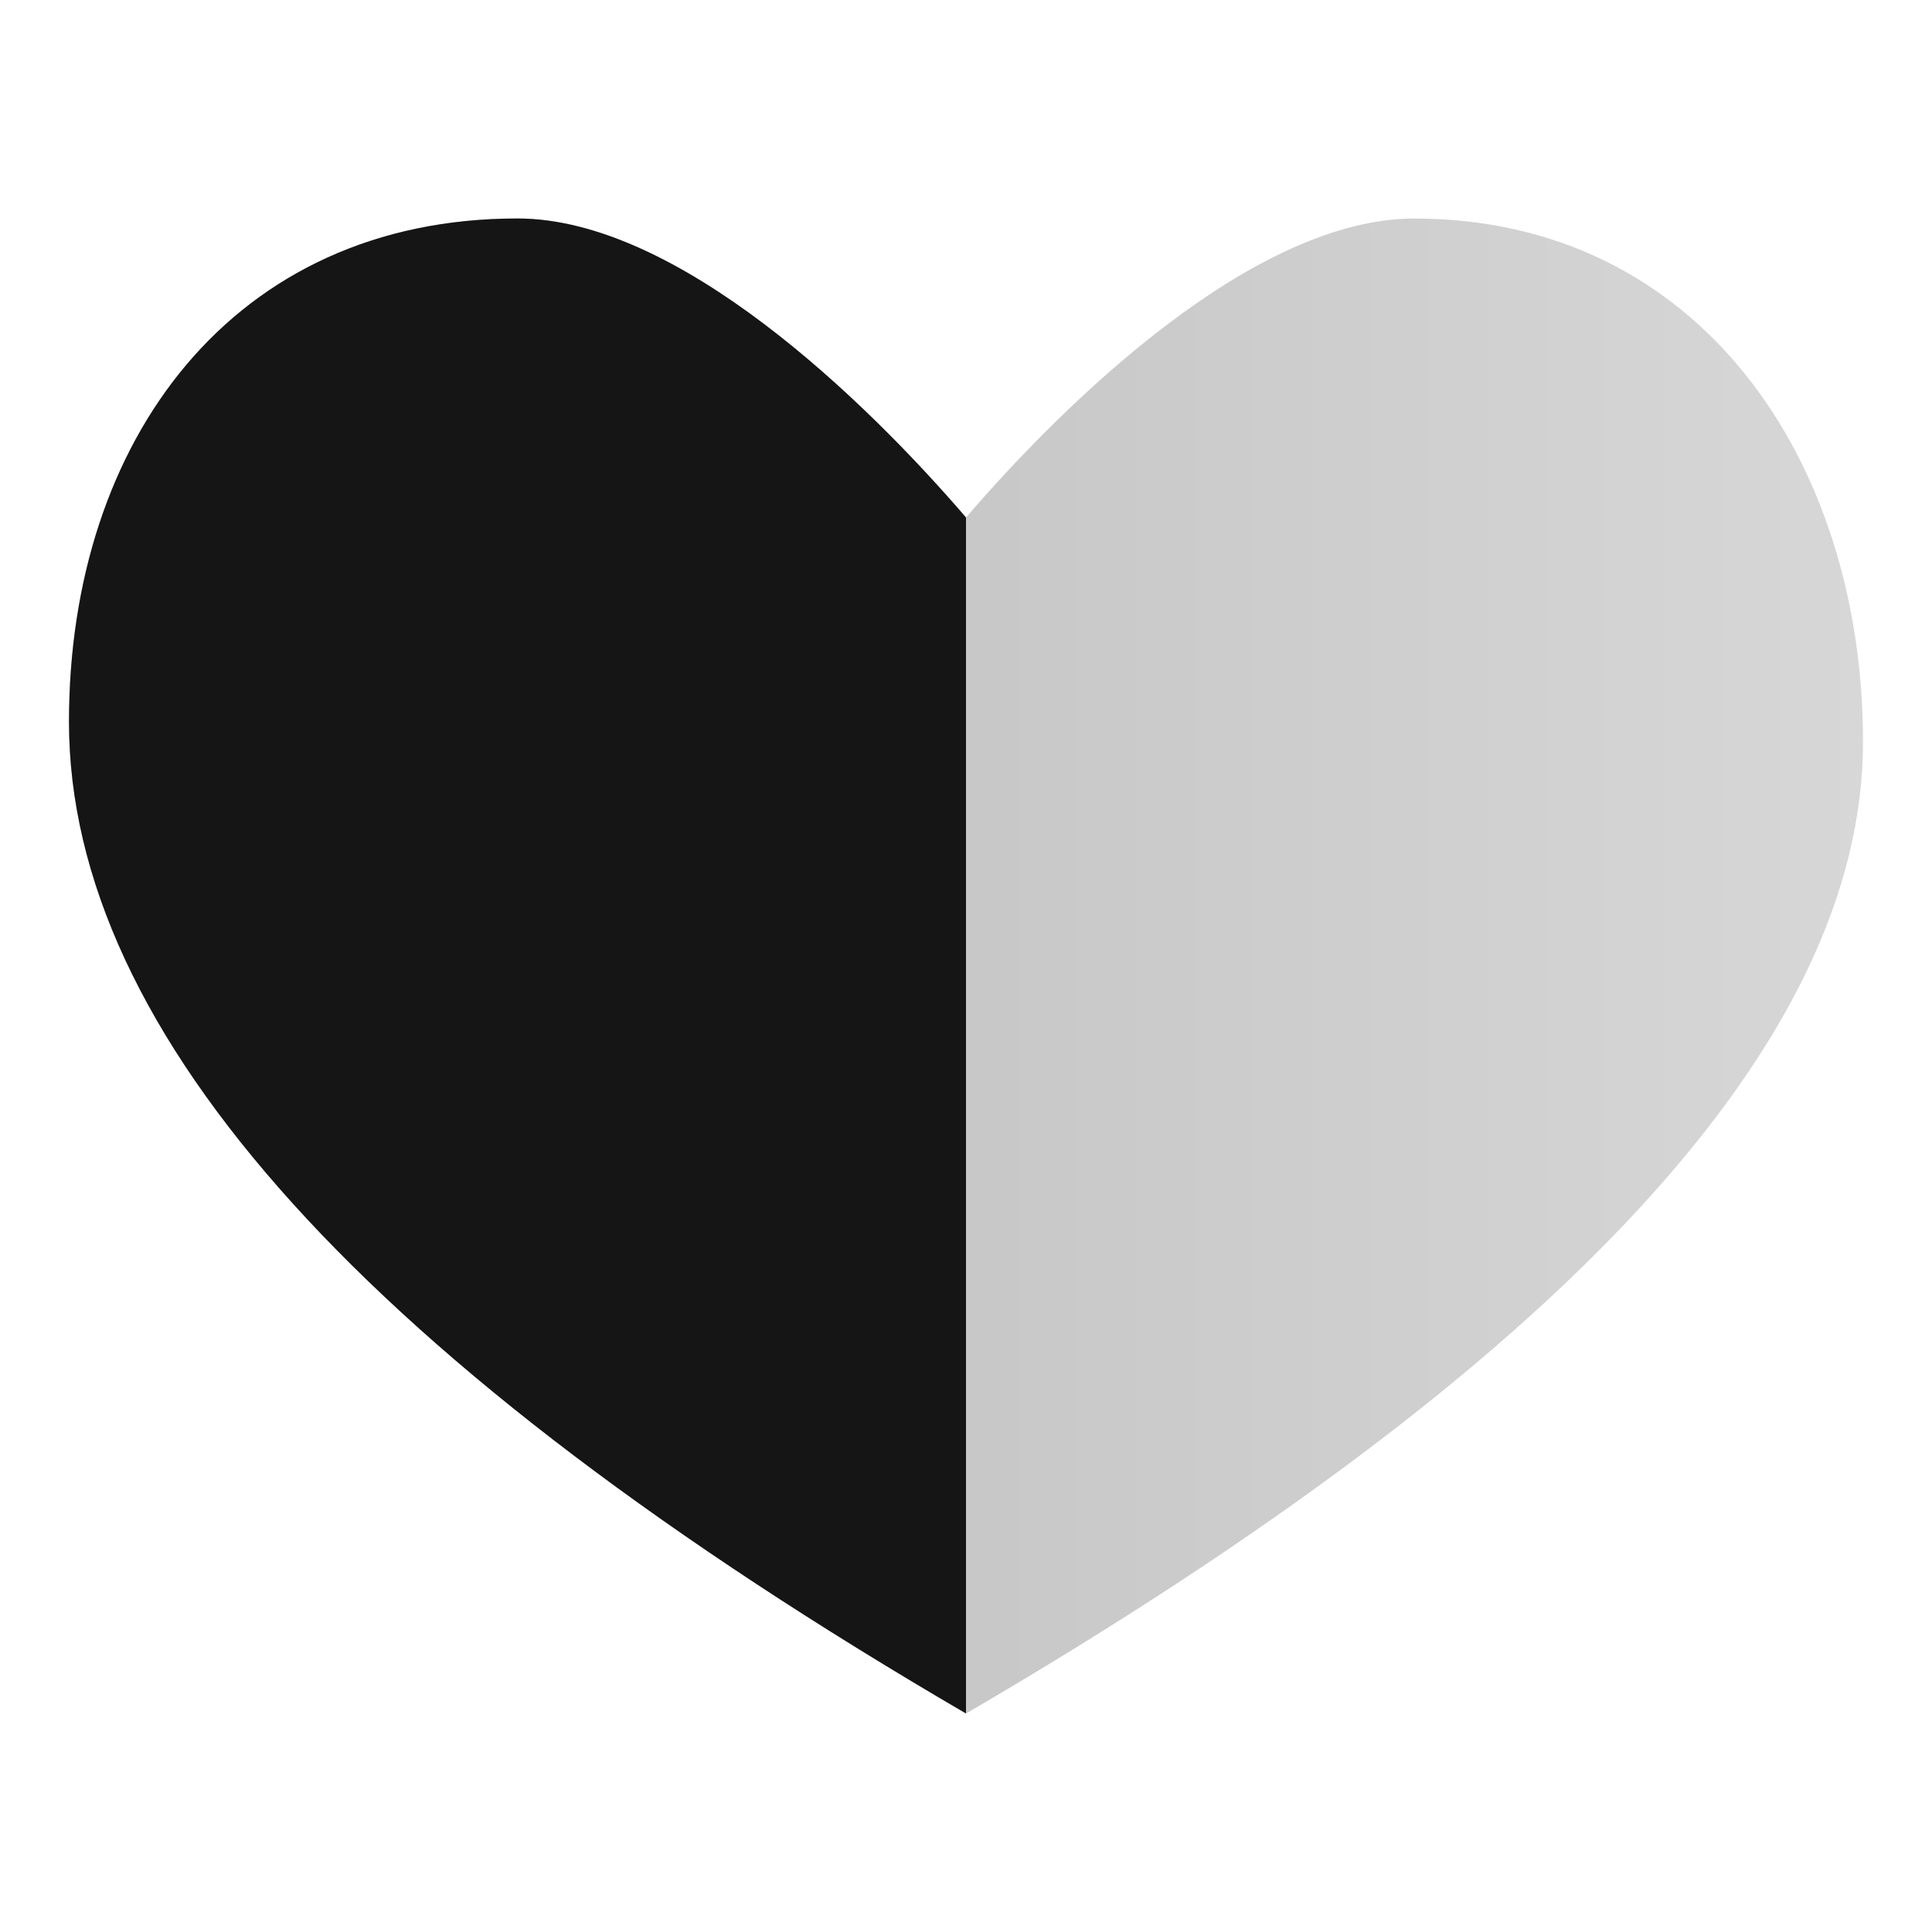
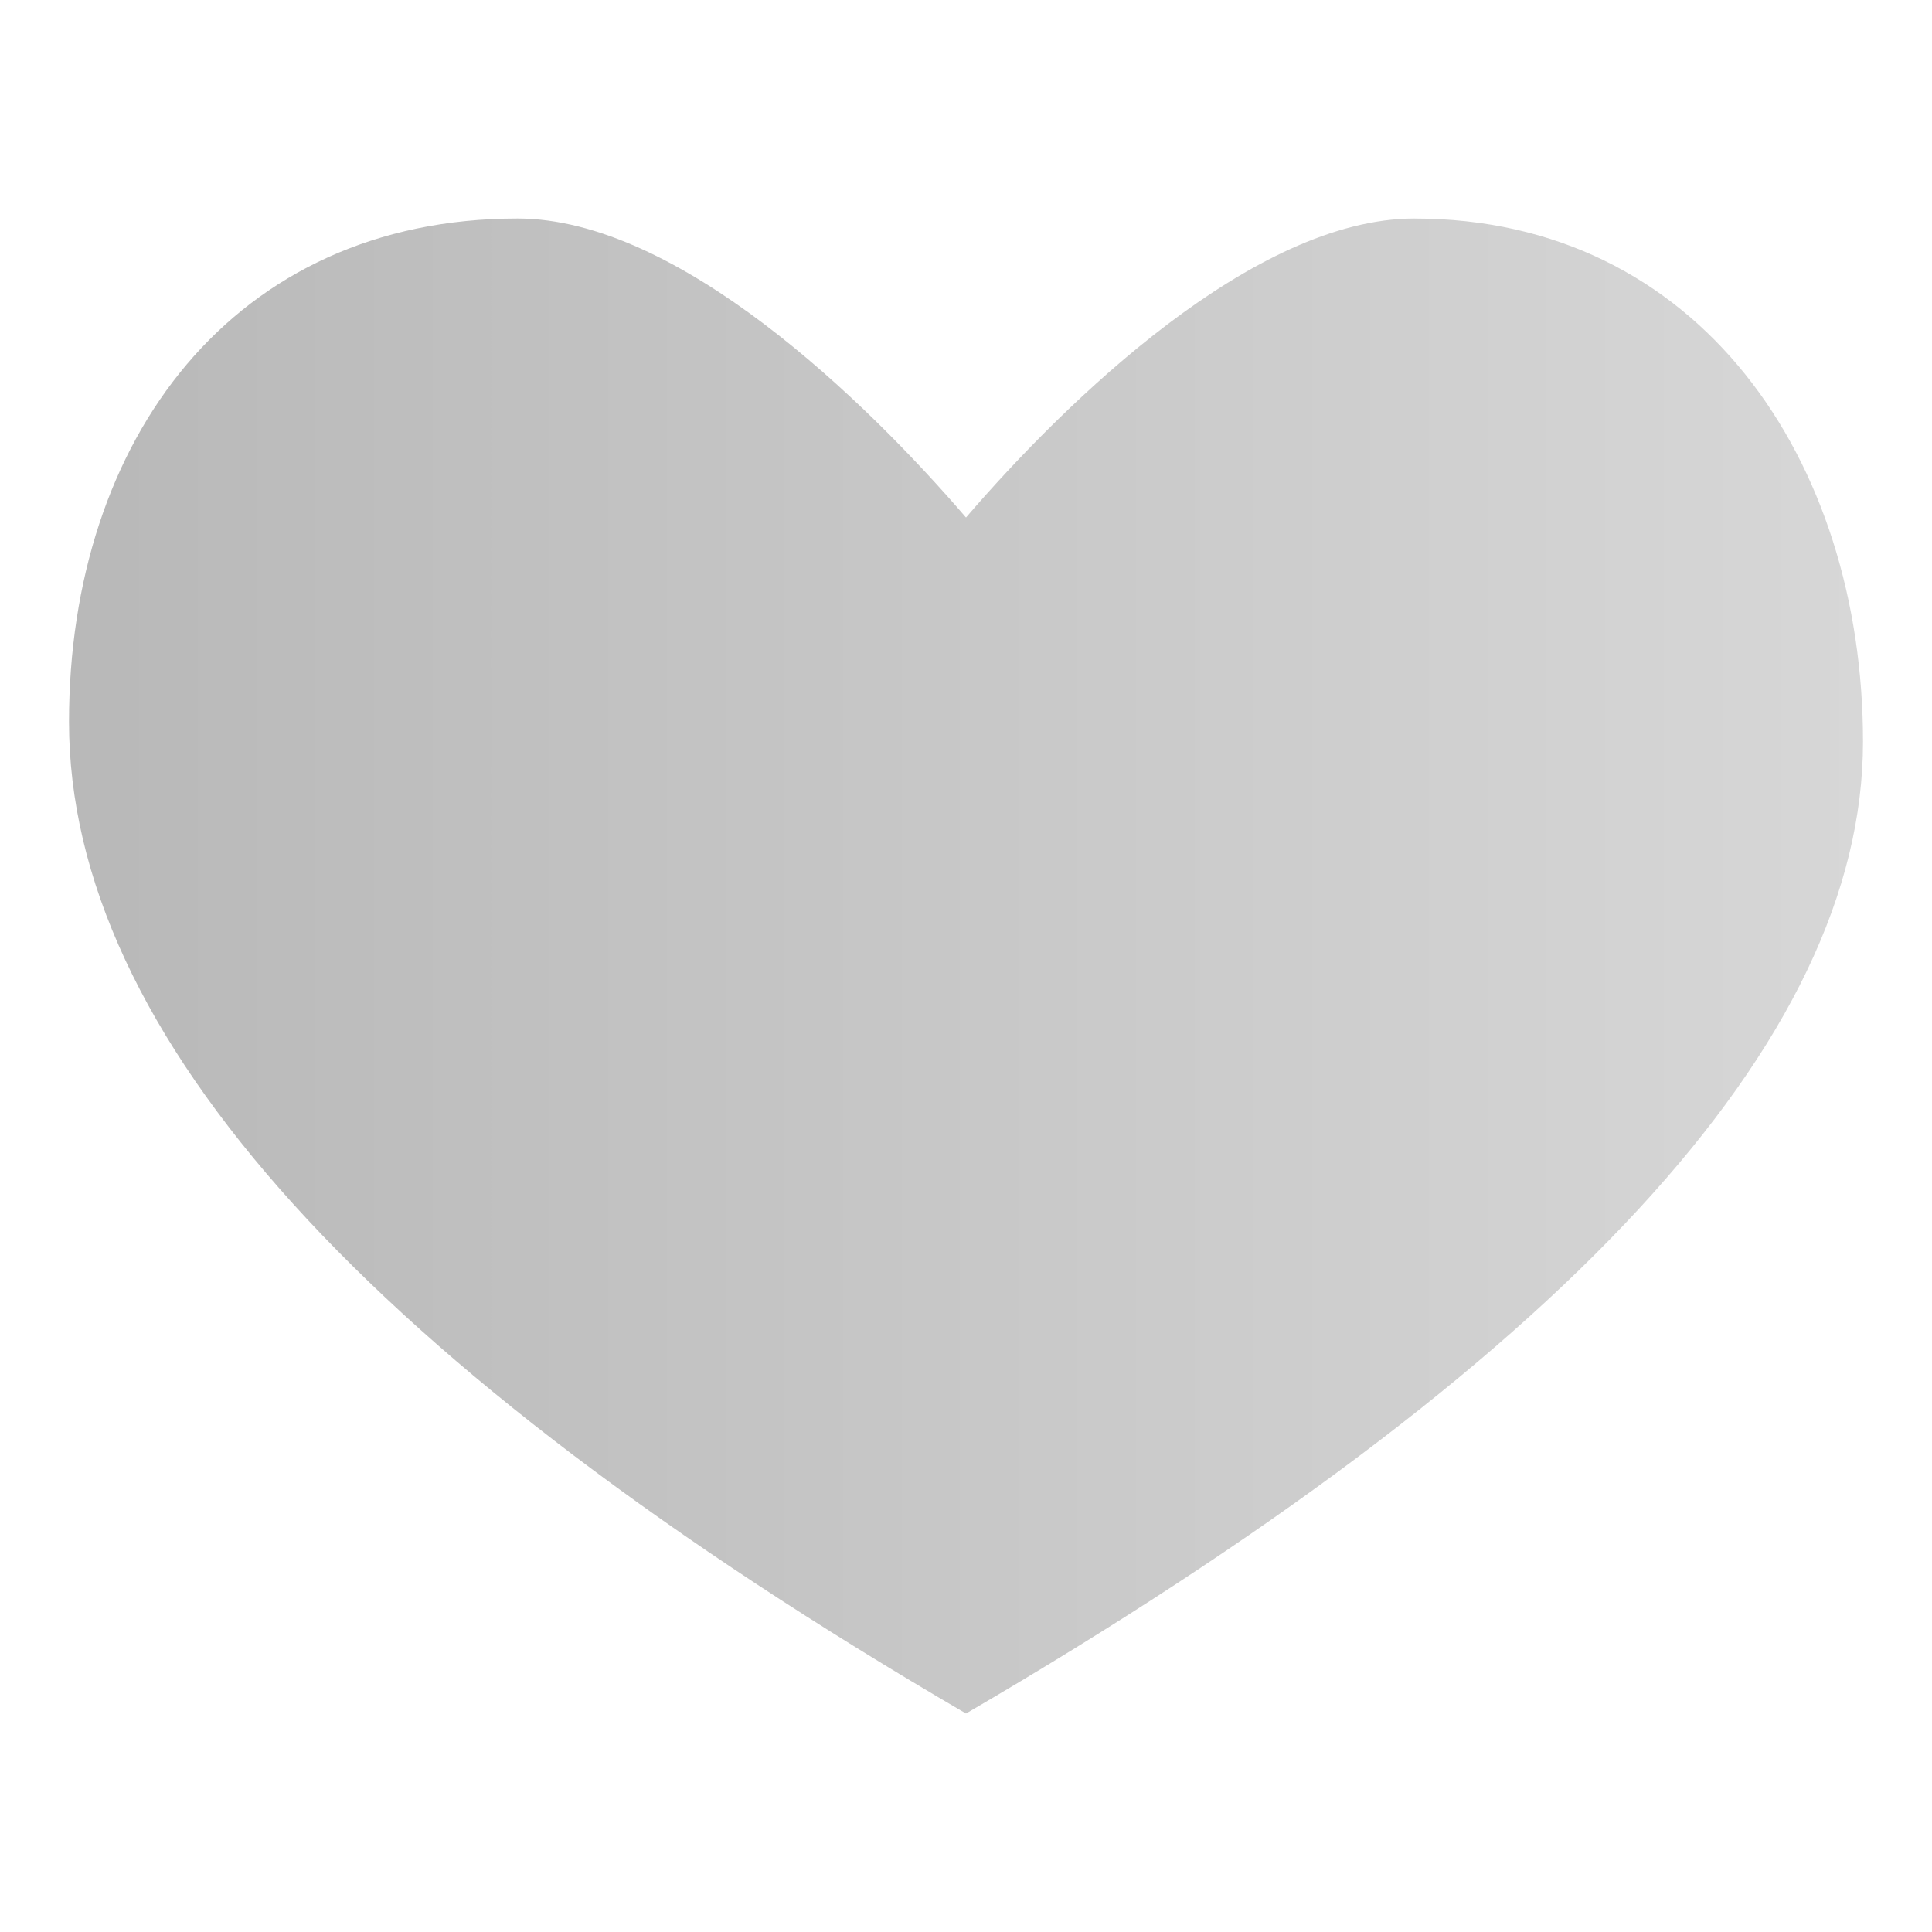
<svg xmlns="http://www.w3.org/2000/svg" fill="none" height="70" width="70">
  <linearGradient id="a" gradientUnits="userSpaceOnUse" x1="2.5" x2="67.5" y1="35" y2="35">
    <stop offset="0" stop-color="#151515" />
    <stop offset="1" stop-color="#7b7b7b" />
  </linearGradient>
-   <path d="m51.25 7.917c-5.814 0-12.603 6.59-16.25 10.833-3.647-4.243-10.436-10.833-16.25-10.833-10.292 0-16.25 8.017-16.25 18.236 0 11.321 10.833 23.292 32.5 35.931 21.667-12.639 32.5-24.375 32.5-35.208 0-10.22-5.958-18.958-16.25-18.958z" fill="url(#a)" opacity=".3" />
-   <path d="m35 62.083c-21.667-12.639-32.5-24.61-32.5-35.931 0-10.22 5.958-18.236 16.25-18.236 5.814 0 12.603 6.59 16.25 10.833z" fill="#151515" />
+   <path d="m51.25 7.917c-5.814 0-12.603 6.59-16.25 10.833-3.647-4.243-10.436-10.833-16.25-10.833-10.292 0-16.25 8.017-16.25 18.236 0 11.321 10.833 23.292 32.5 35.931 21.667-12.639 32.5-24.375 32.5-35.208 0-10.22-5.958-18.958-16.25-18.958" fill="url(#a)" opacity=".3" />
</svg>